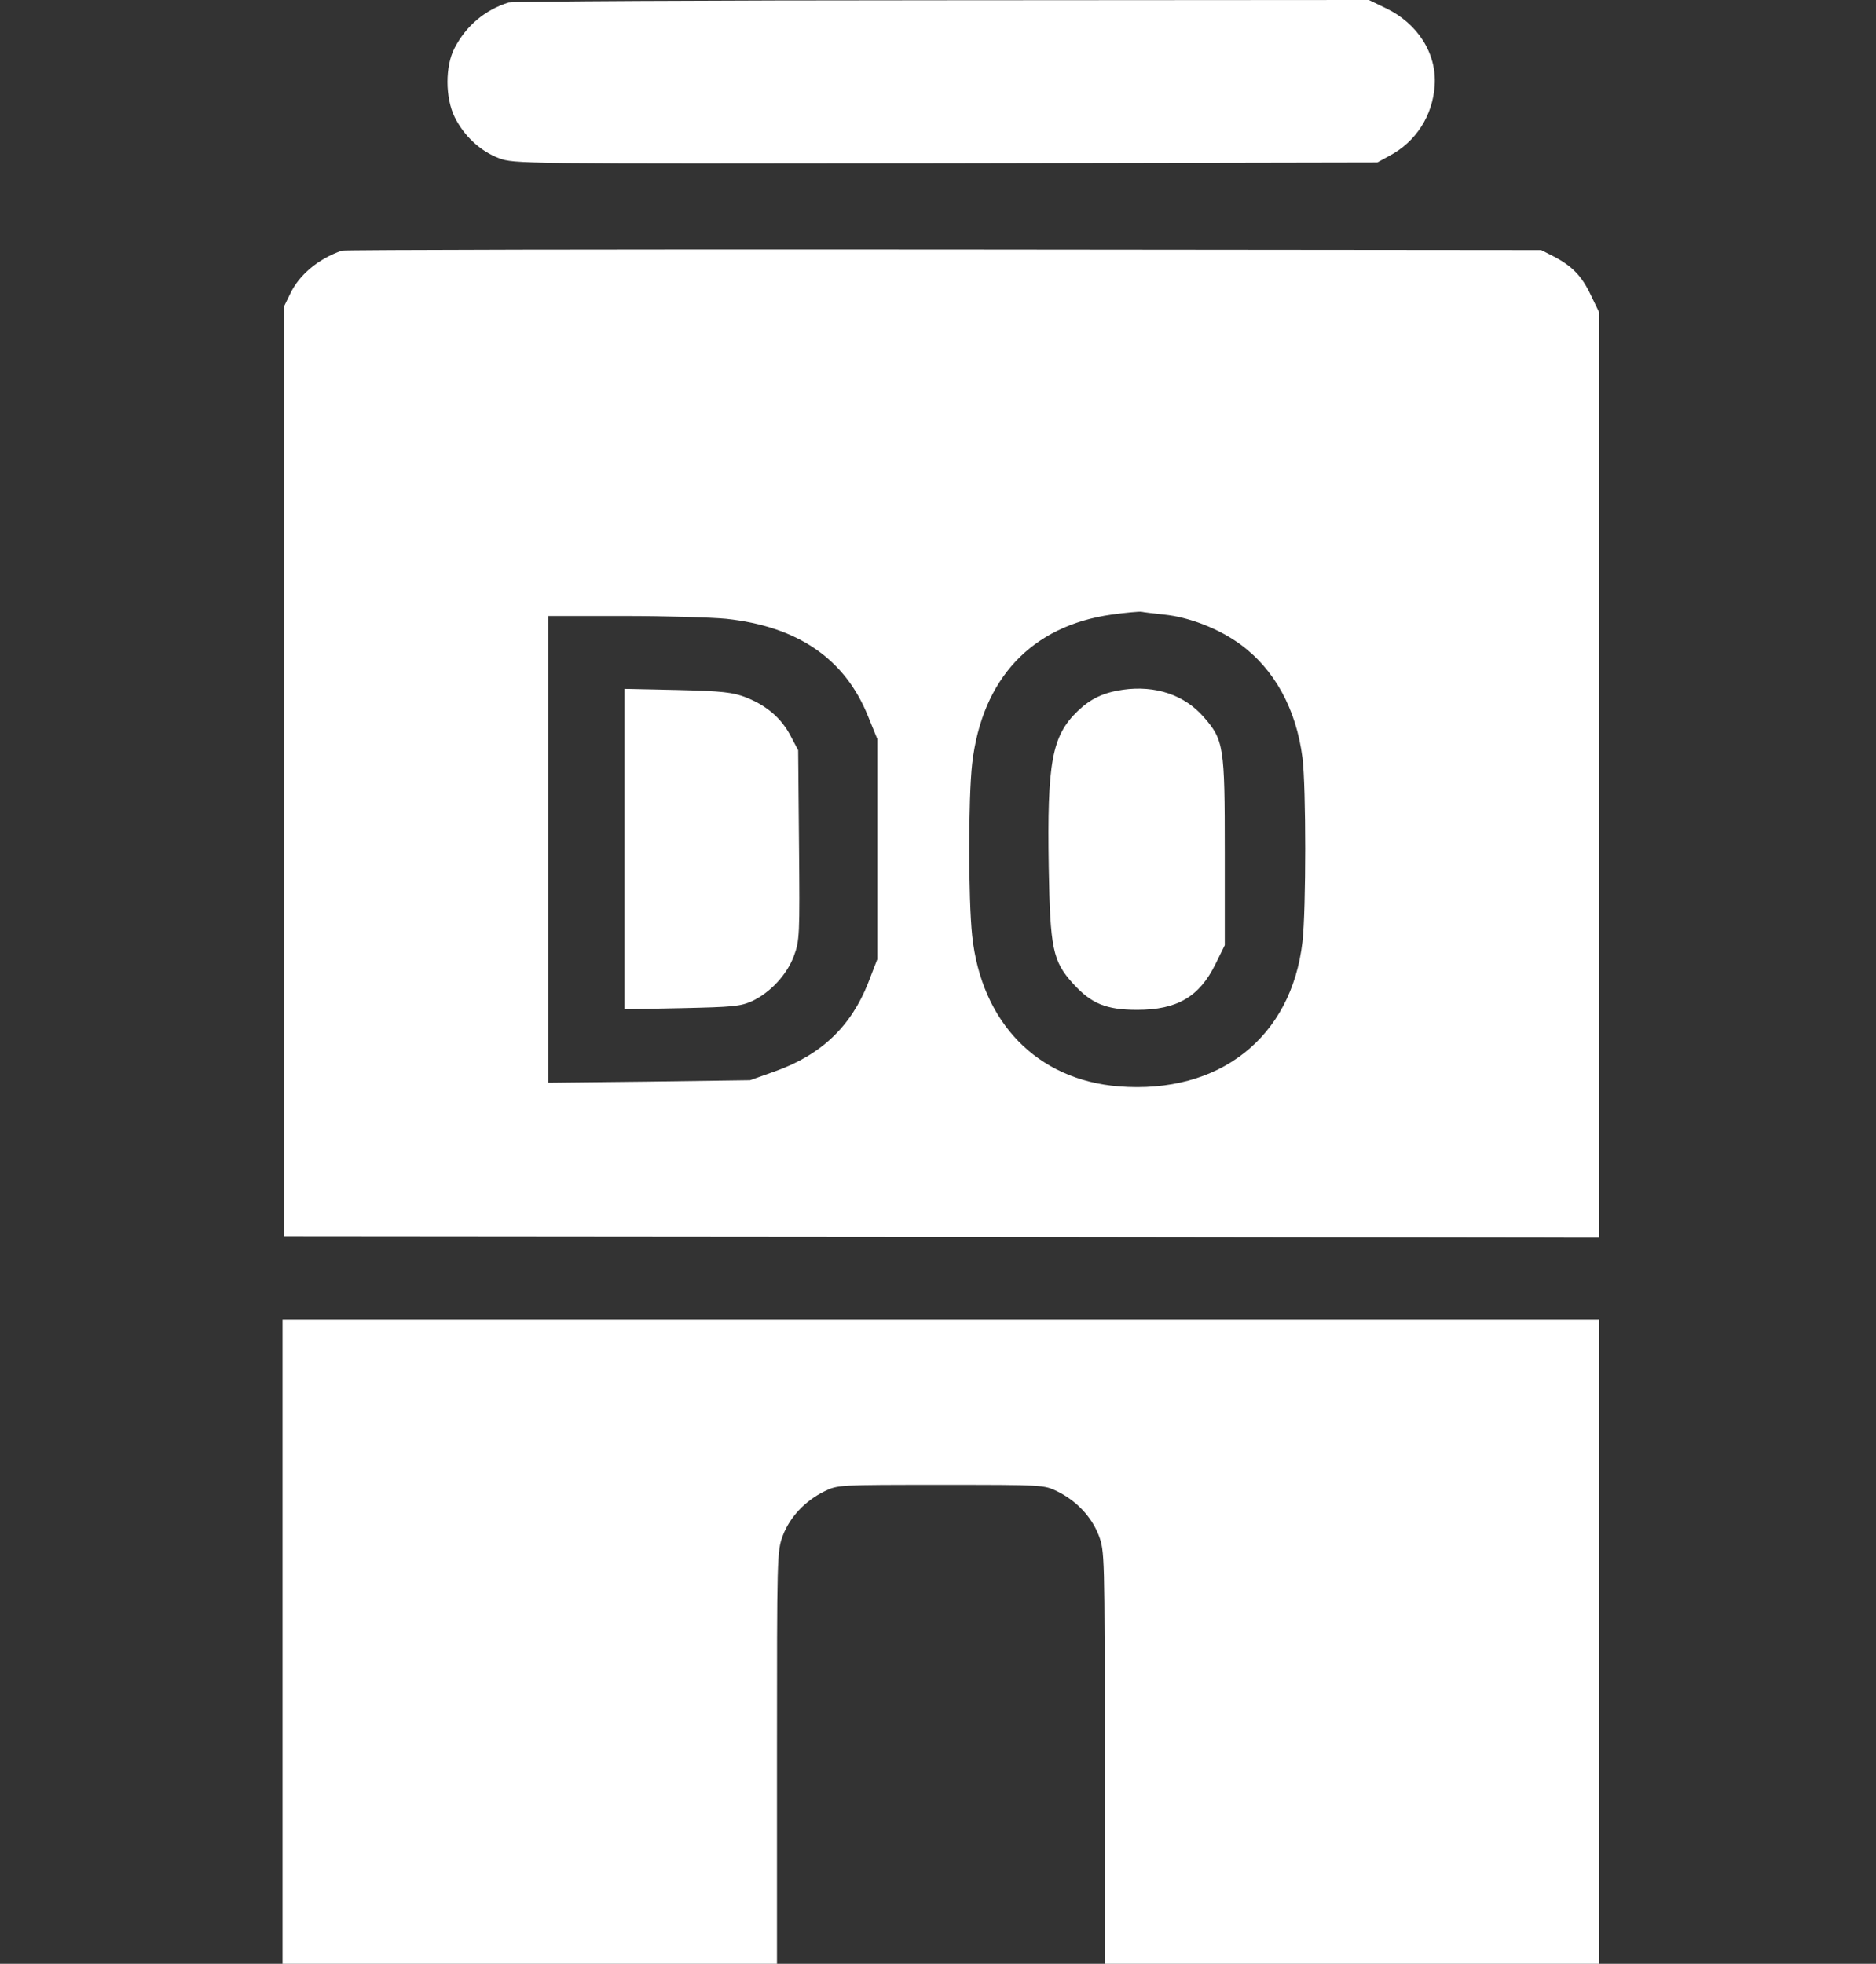
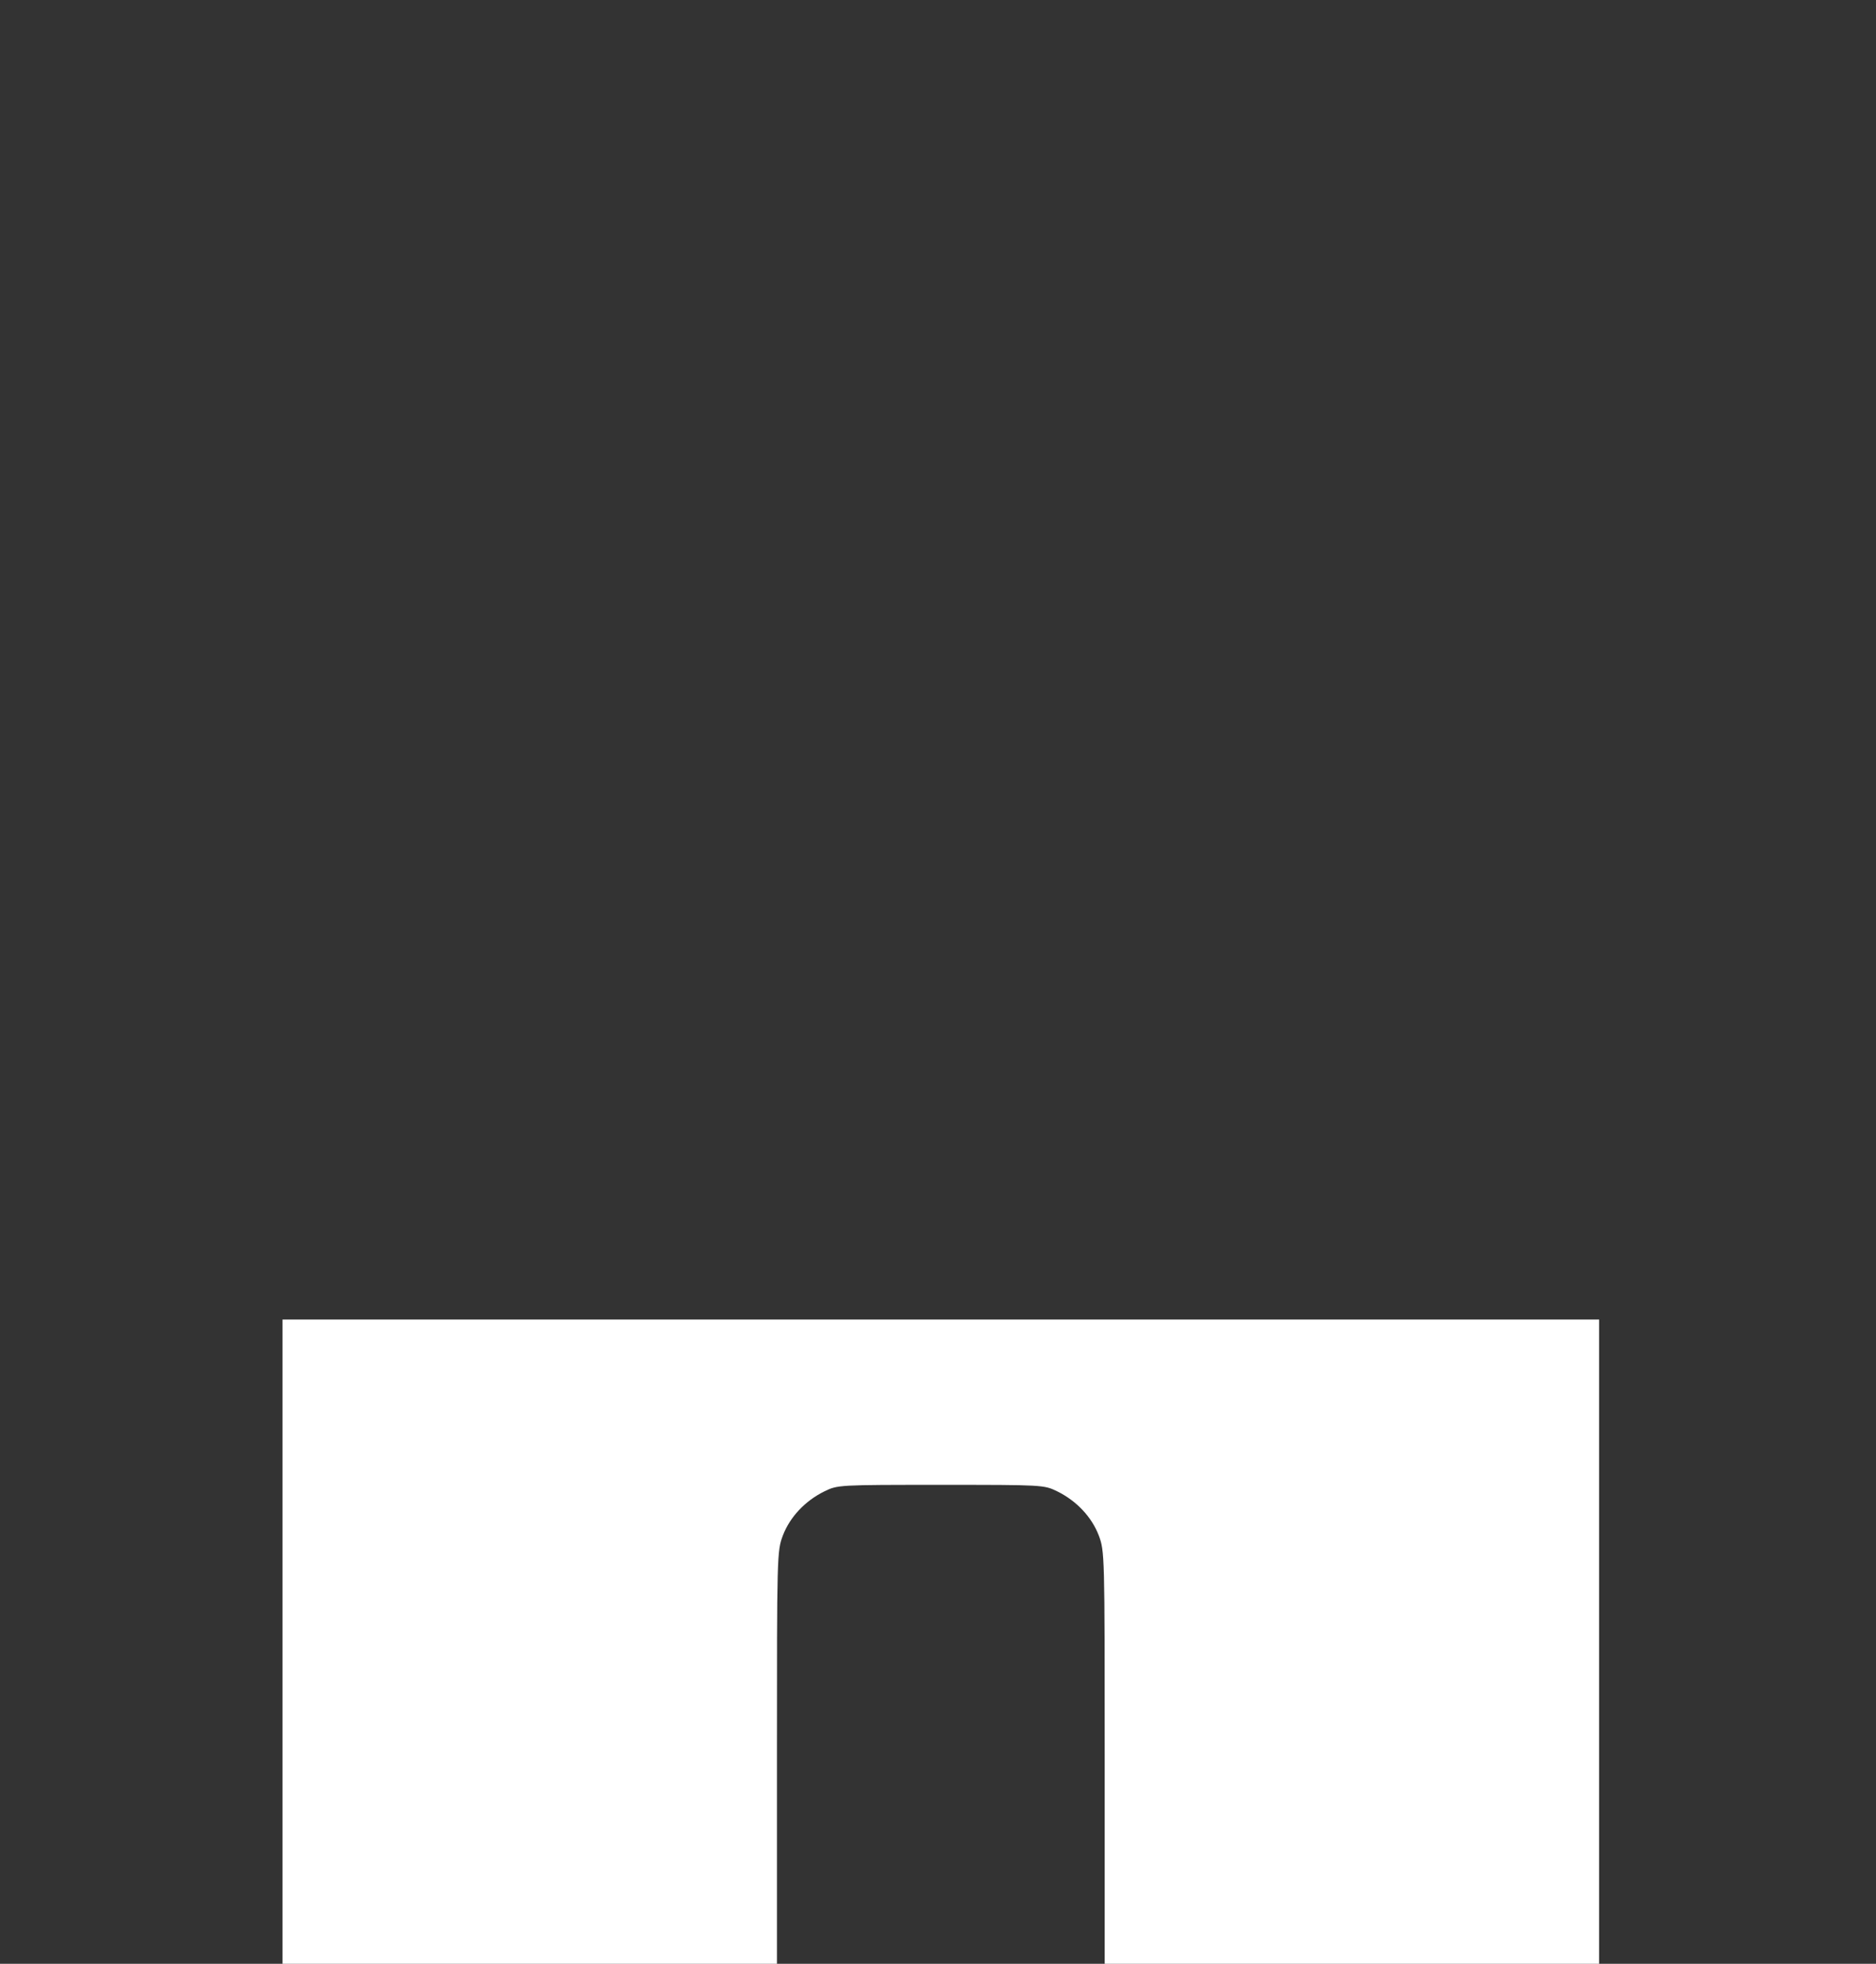
<svg xmlns="http://www.w3.org/2000/svg" version="1.0" width="664pt" height="695pt" viewBox="0 0 664 695" preserveAspectRatio="xMidYMid meet">
  <rect x="0" y="0" width="664" height="695" fill="#333333" stroke="none" />
  <g transform="translate(0,695) scale(0.1,-0.1)" fill="#ffffff" stroke="none">
-     <path d="M1800 6941 c-83 -26 -150 -82 -191 -161 -34 -65 -33 -176 0 -244 33 -67 91 -121 157 -146 55 -20 63 -20 1582 -18 l1527 3 42 23 c95 50 154 143 161 249 8 113 -60 220 -173 274 l-60 29 -1510 -1 c-830 0 -1521 -4 -1535 -8z" />
-     <path d="M1210 6063 c-83 -29 -151 -85 -183 -153 l-22 -45 0 -1645 0 -1645 2328 -2 2327 -3 0 1638 0 1637 -29 60 c-32 68 -66 103 -131 137 l-45 23 -2115 2 c-1163 1 -2122 -1 -2130 -4z m2910 -1288 c88 -9 192 -49 268 -104 122 -88 200 -230 222 -403 13 -105 13 -536 0 -651 -39 -339 -294 -540 -650 -512 -289 23 -486 226 -519 533 -14 133 -14 487 0 610 35 300 210 487 494 527 50 7 97 11 105 10 8 -2 44 -6 80 -10z m-1550 -15 c253 -27 420 -141 502 -344 l33 -81 0 -390 0 -390 -32 -83 c-61 -155 -167 -256 -331 -314 l-87 -31 -357 -5 -358 -4 0 826 0 826 268 0 c147 0 310 -5 362 -10z" />
-     <path d="M3975 4509 c-69 -10 -114 -31 -161 -76 -91 -88 -108 -181 -102 -553 5 -286 14 -331 85 -410 65 -72 118 -94 228 -94 141 0 220 46 277 162 l33 67 0 330 c0 375 -3 396 -76 479 -68 77 -170 111 -284 95z" />
-     <path d="M2210 3945 l0 -567 203 4 c180 4 207 6 249 25 64 30 123 93 148 160 20 54 21 72 18 392 l-3 336 -27 51 c-33 63 -85 107 -158 136 -47 18 -82 22 -242 26 l-188 4 0 -567z" />
    <path d="M1000 1140 l0 -1140 875 0 875 0 0 730 c0 718 0 730 21 786 25 65 78 122 147 156 47 23 51 23 412 23 361 0 365 0 412 -23 69 -34 122 -91 147 -156 21 -56 21 -68 21 -786 l0 -730 875 0 875 0 0 1140 0 1140 -2330 0 -2330 0 0 -1140z" />
  </g>
</svg>